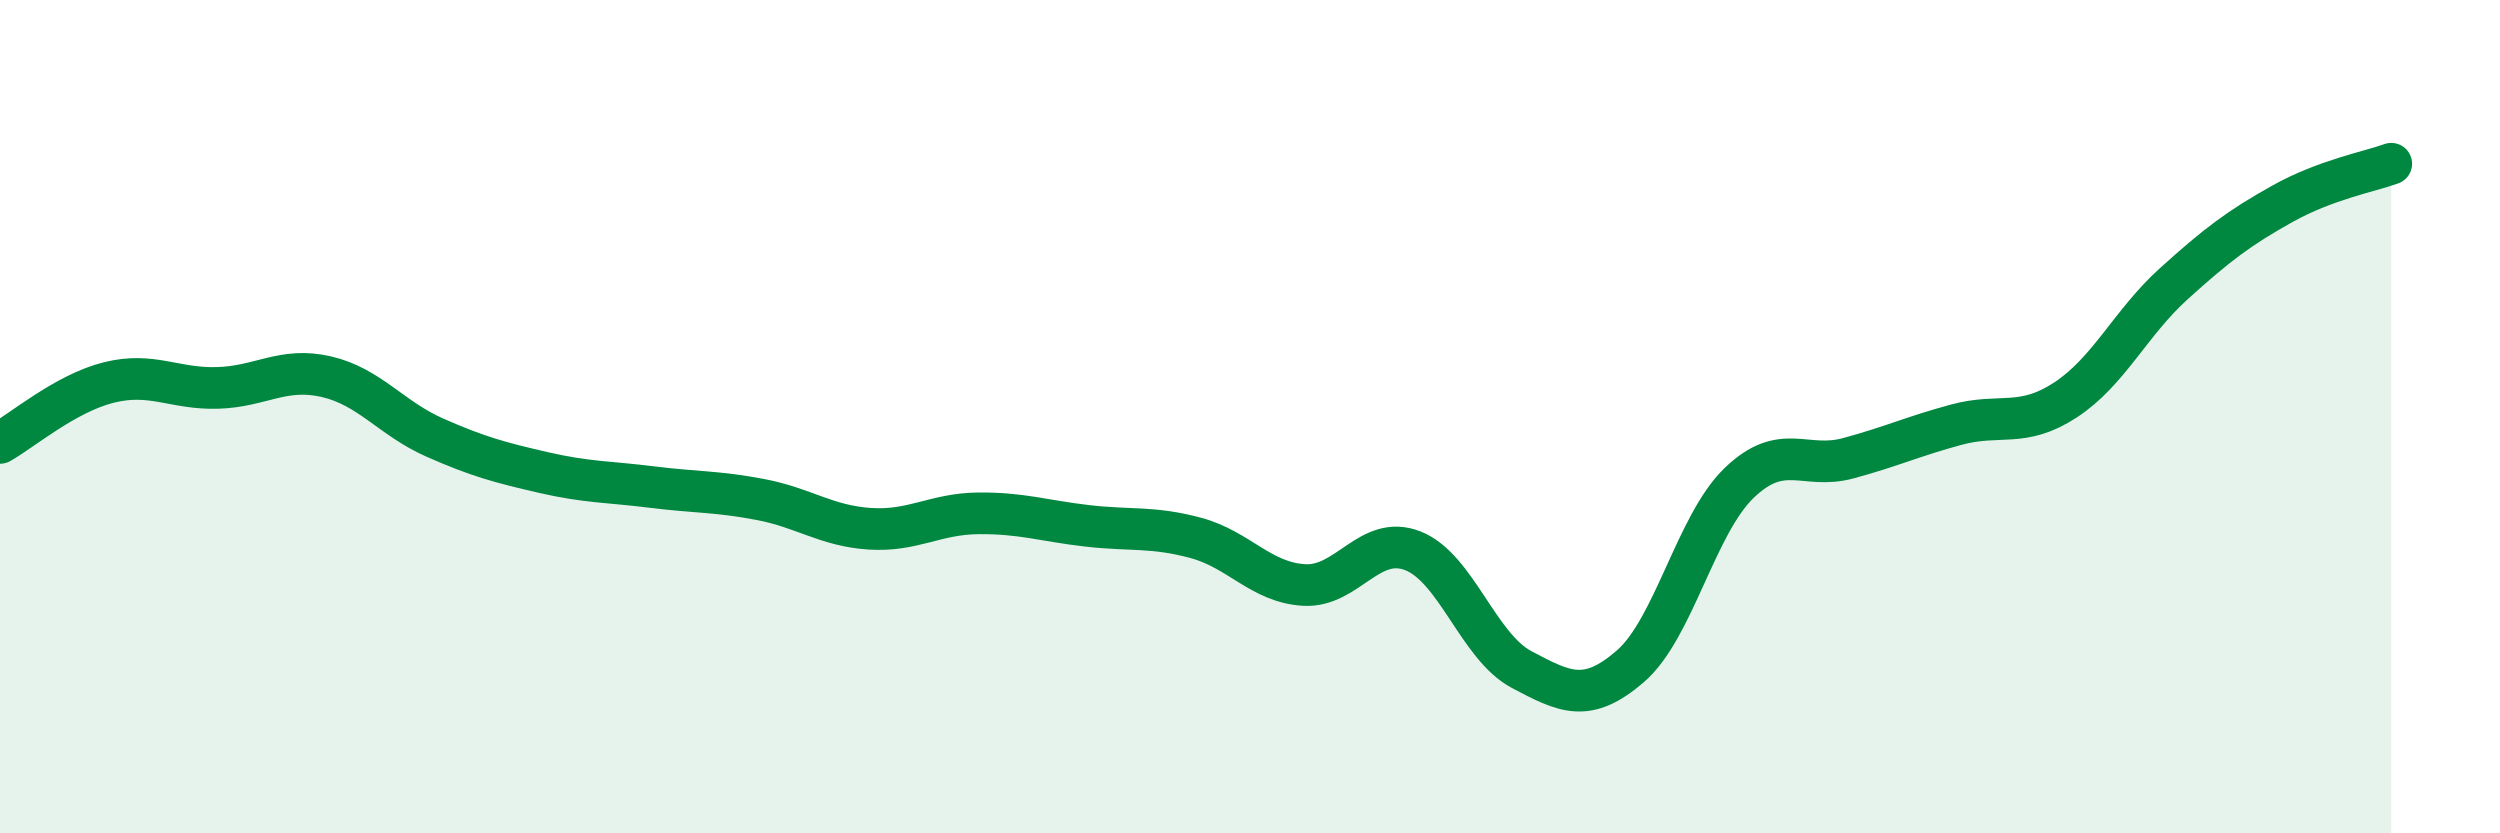
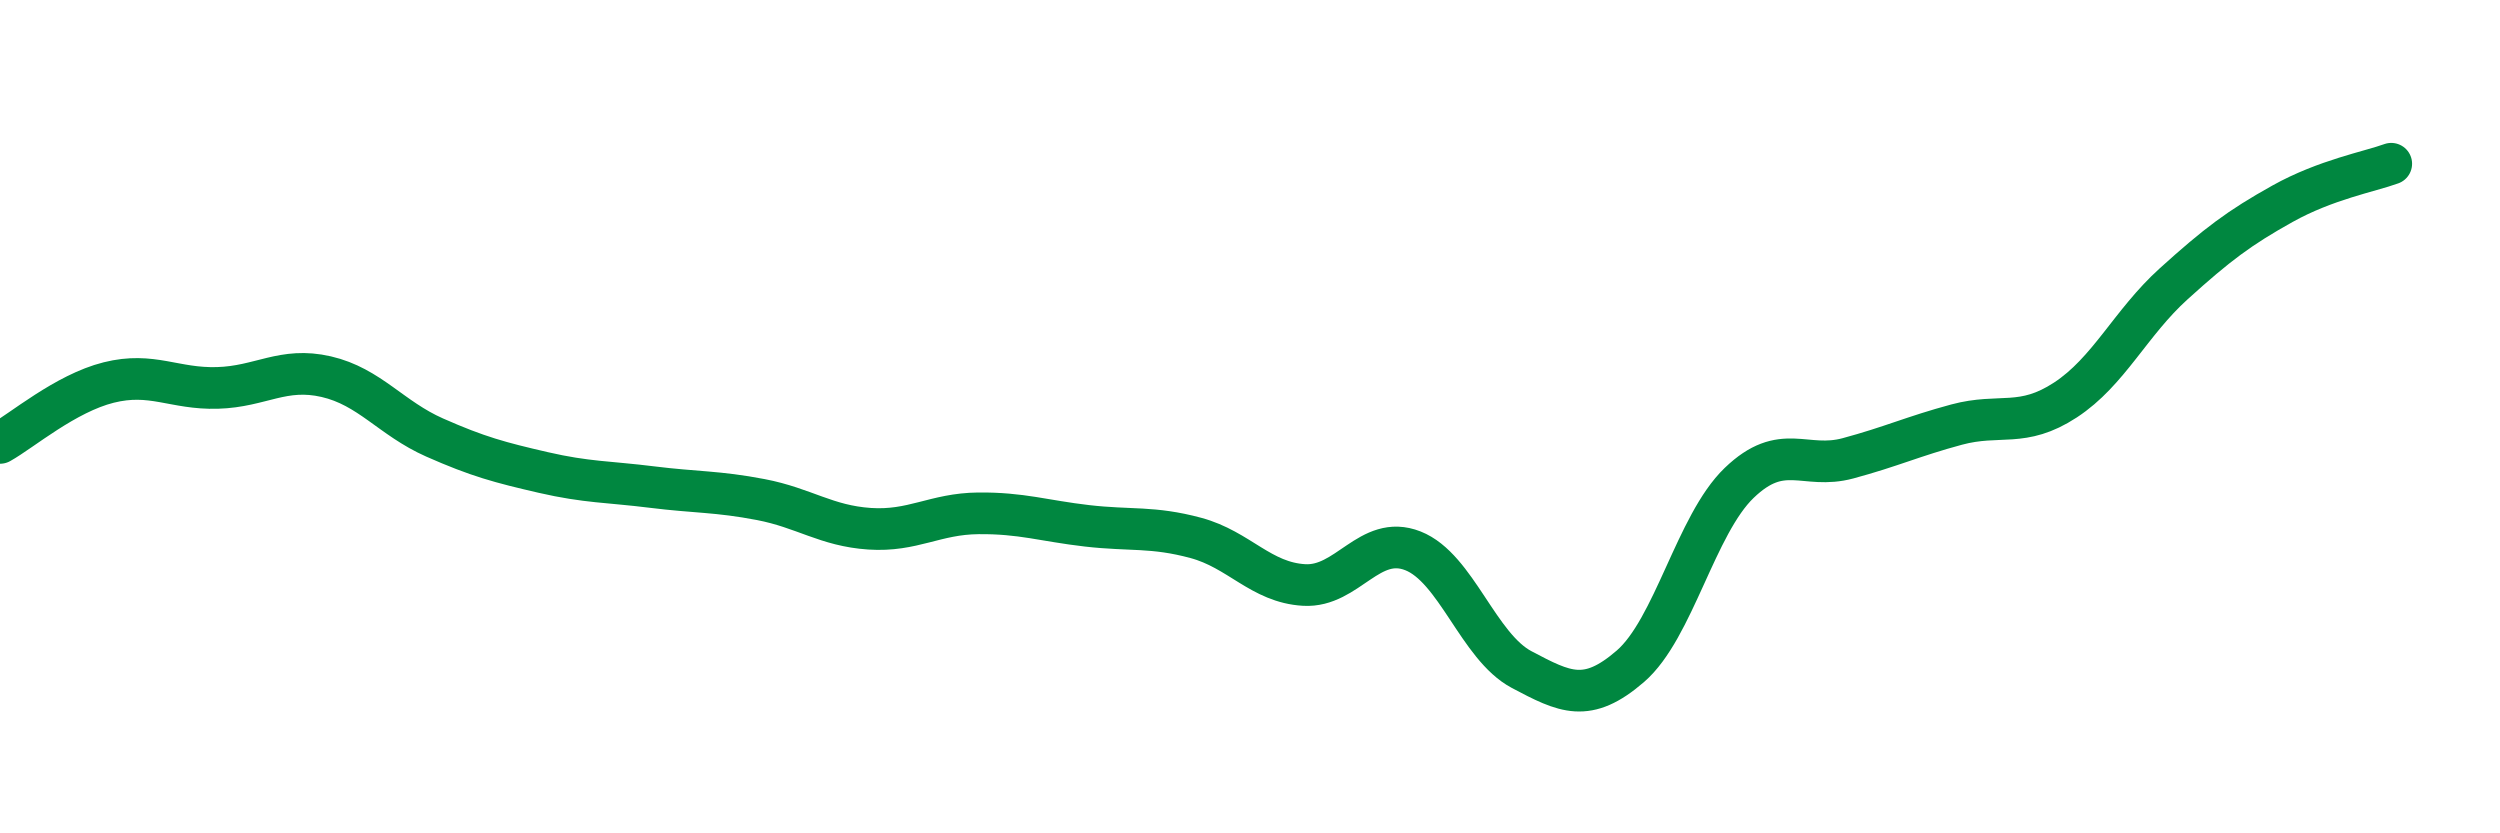
<svg xmlns="http://www.w3.org/2000/svg" width="60" height="20" viewBox="0 0 60 20">
-   <path d="M 0,10.63 C 0.52,10.34 1.57,9.44 2.61,9.18 C 3.65,8.92 4.18,9.34 5.22,9.31 C 6.26,9.28 6.79,8.8 7.83,9.04 C 8.87,9.28 9.39,10.04 10.43,10.5 C 11.47,10.96 12,11.1 13.04,11.34 C 14.08,11.58 14.61,11.56 15.65,11.69 C 16.69,11.82 17.22,11.79 18.26,11.99 C 19.3,12.19 19.83,12.62 20.87,12.69 C 21.91,12.76 22.44,12.33 23.48,12.32 C 24.52,12.31 25.05,12.5 26.09,12.62 C 27.13,12.74 27.66,12.63 28.7,12.91 C 29.74,13.19 30.26,13.98 31.3,14.04 C 32.34,14.1 32.87,12.81 33.91,13.22 C 34.95,13.63 35.48,15.52 36.52,16.07 C 37.56,16.62 38.09,16.89 39.13,15.99 C 40.17,15.09 40.7,12.59 41.74,11.59 C 42.78,10.59 43.31,11.28 44.35,11 C 45.39,10.72 45.92,10.47 46.96,10.19 C 48,9.91 48.53,10.28 49.57,9.6 C 50.61,8.92 51.13,7.75 52.17,6.81 C 53.21,5.87 53.74,5.47 54.78,4.89 C 55.82,4.31 56.87,4.12 57.39,3.93L57.39 20L0 20Z" fill="#008740" opacity="0.1" stroke-linecap="round" stroke-linejoin="round" />
  <path d="M 0,10.63 C 0.52,10.34 1.57,9.44 2.61,9.18 C 3.65,8.92 4.18,9.34 5.22,9.31 C 6.26,9.28 6.79,8.8 7.83,9.04 C 8.87,9.28 9.39,10.04 10.43,10.5 C 11.47,10.96 12,11.1 13.04,11.34 C 14.08,11.58 14.61,11.56 15.65,11.69 C 16.69,11.82 17.22,11.79 18.26,11.99 C 19.3,12.19 19.83,12.62 20.87,12.69 C 21.91,12.76 22.44,12.33 23.48,12.32 C 24.52,12.31 25.05,12.5 26.09,12.62 C 27.13,12.74 27.66,12.63 28.7,12.91 C 29.74,13.19 30.26,13.98 31.3,14.04 C 32.34,14.1 32.87,12.81 33.91,13.22 C 34.95,13.63 35.48,15.52 36.52,16.07 C 37.56,16.62 38.09,16.89 39.13,15.99 C 40.17,15.09 40.7,12.59 41.74,11.59 C 42.78,10.59 43.31,11.28 44.35,11 C 45.39,10.72 45.92,10.47 46.96,10.19 C 48,9.91 48.53,10.28 49.57,9.6 C 50.61,8.92 51.13,7.75 52.17,6.81 C 53.21,5.87 53.74,5.47 54.78,4.89 C 55.82,4.31 56.87,4.12 57.39,3.93" stroke="#008740" stroke-width="1" fill="none" stroke-linecap="round" stroke-linejoin="round" />
</svg>